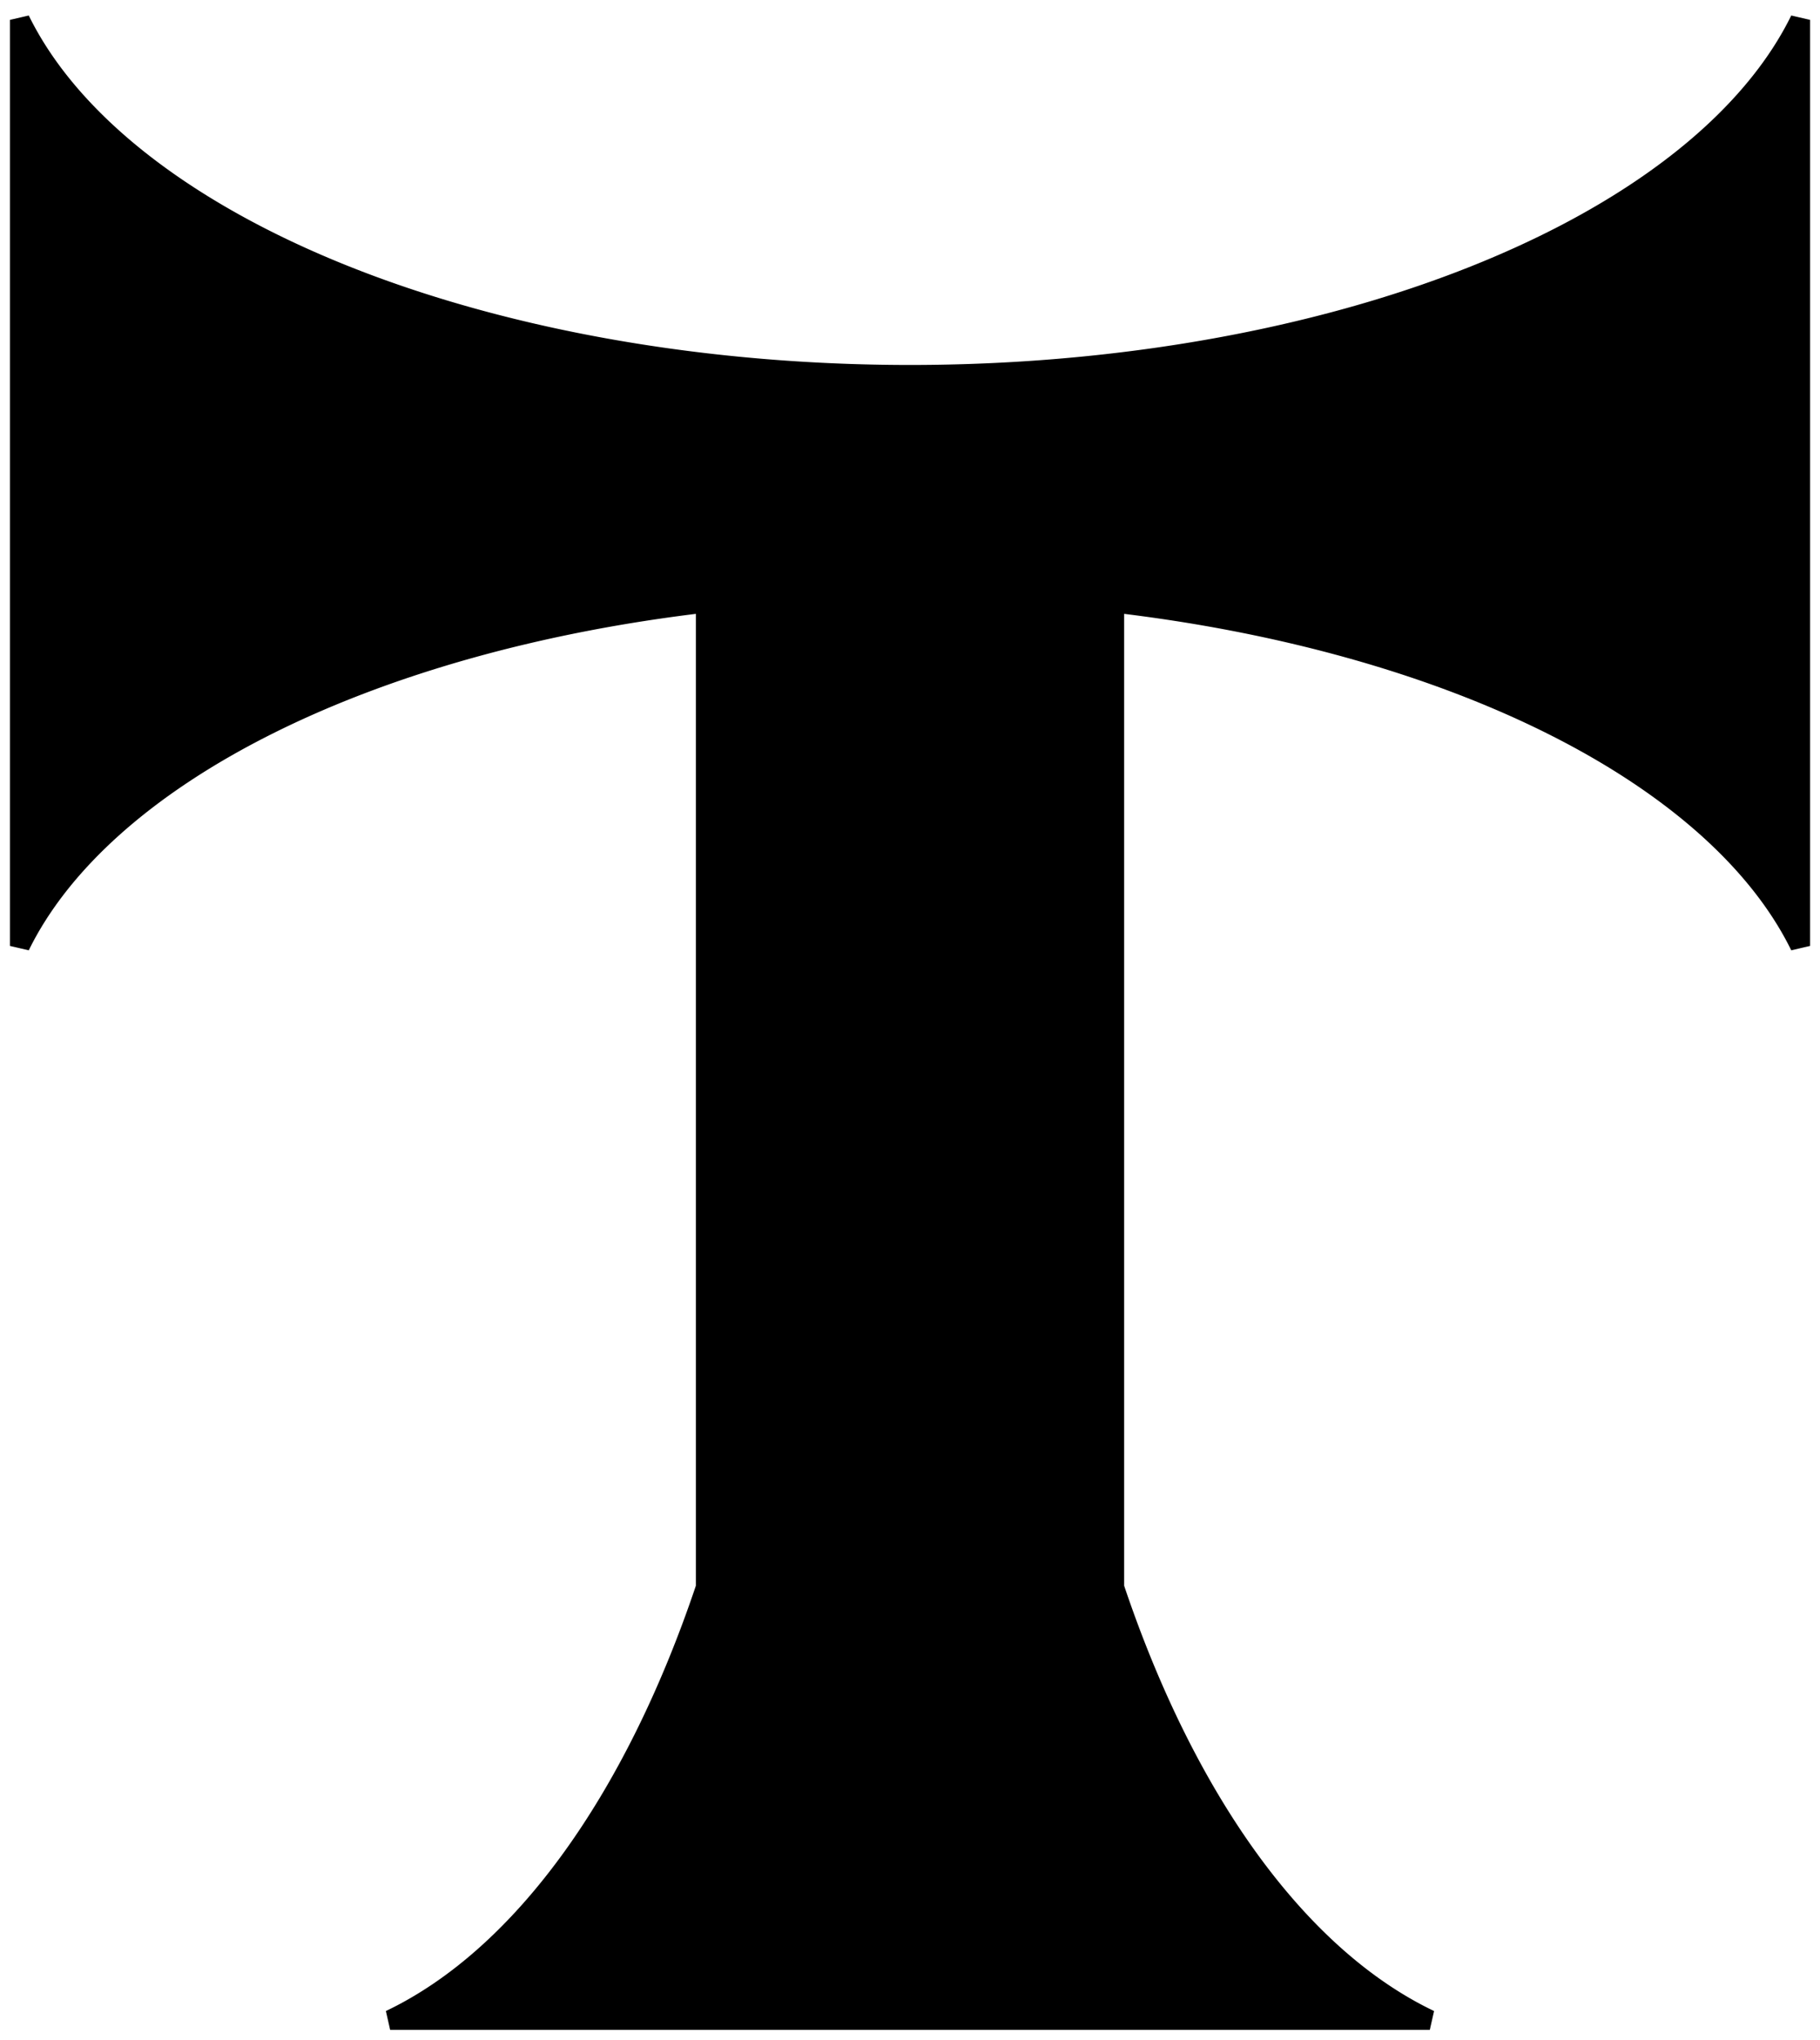
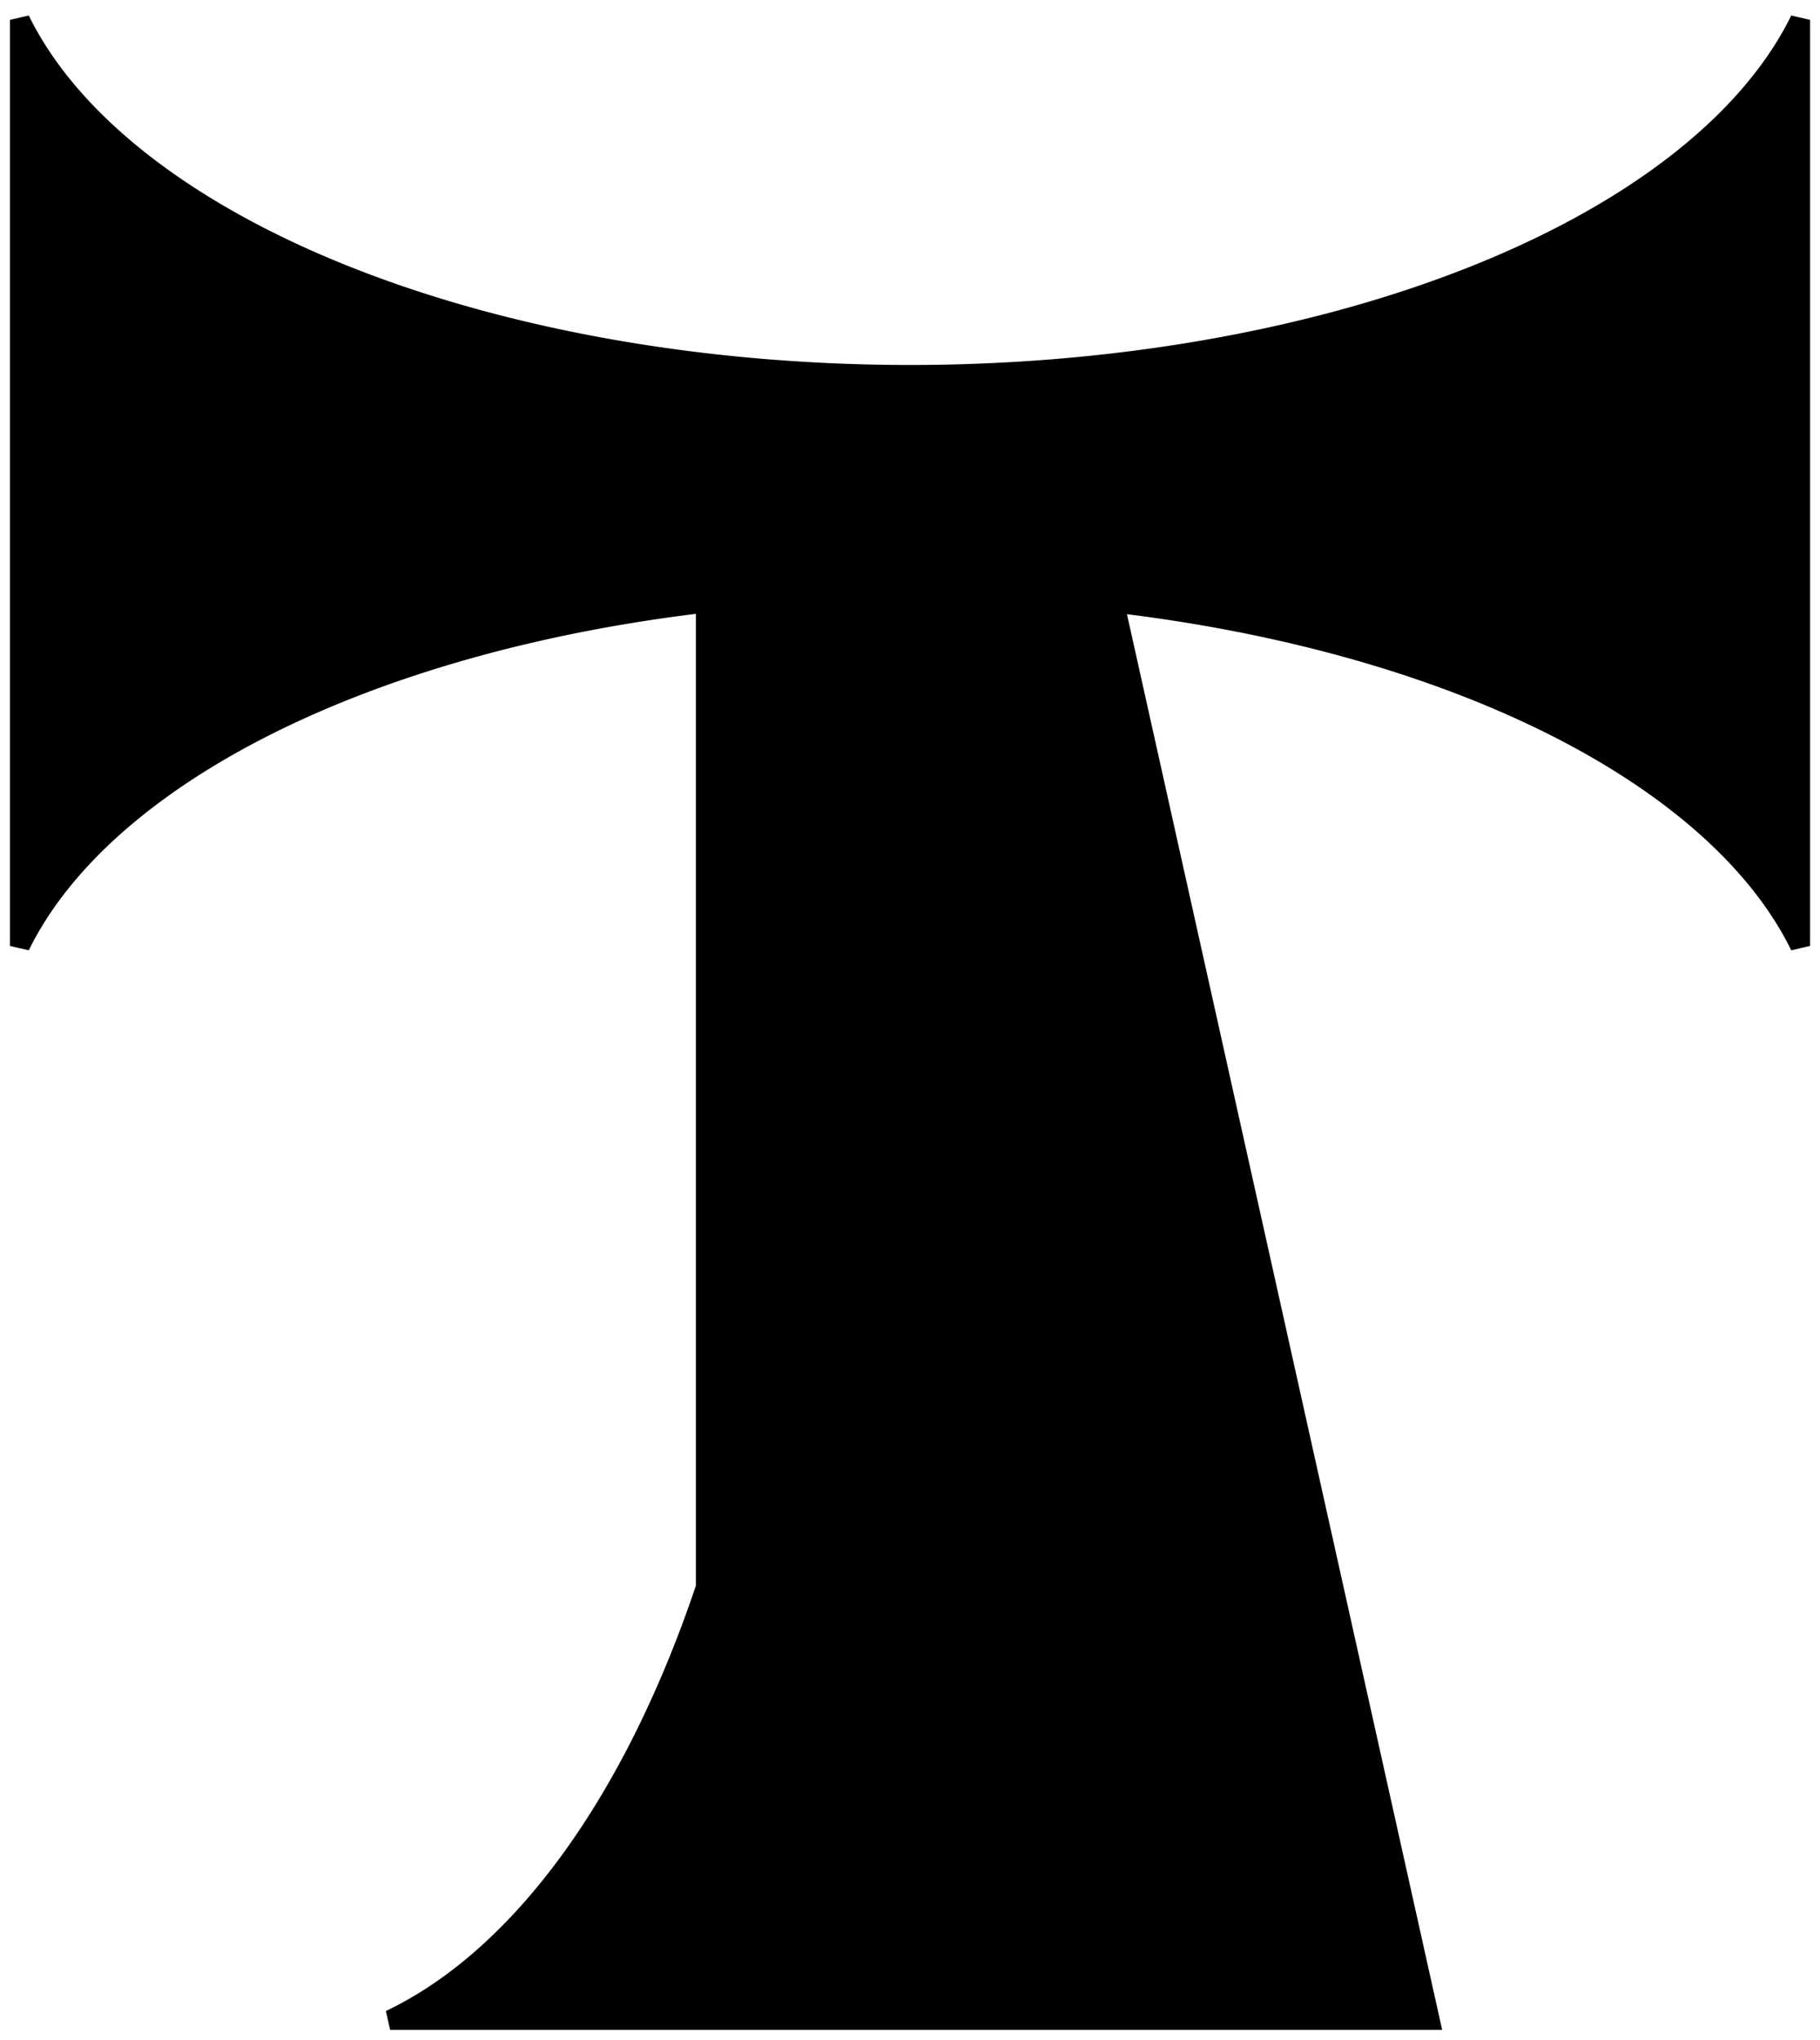
<svg xmlns="http://www.w3.org/2000/svg" xmlns:ns1="http://schemas.microsoft.com/visio/2003/SVGExtensions/" width="3.819in" height="4.28in" viewBox="0 0 274.987 308.177" xml:space="preserve" color-interpolation-filters="sRGB" class="st2">
  <title>Tau Cross</title>
  <ns1:documentProperties ns1:langID="1033" ns1:viewMarkup="false" />
  <style type="text/css">
	
		.st1 {fill:#000000;stroke:#000000;stroke-linecap:butt;stroke-width:3}
		.st2 {fill:none;fill-rule:evenodd;font-size:12px;overflow:visible;stroke-linecap:square;stroke-miterlimit:3}
	
	</style>
  <g ns1:mID="0" ns1:index="1" ns1:groupContext="foregroundPage">
    <title>Page-1</title>
    <ns1:pageProperties ns1:drawingScale="1" ns1:pageScale="1" ns1:drawingUnits="19" ns1:shadowOffsetX="9" ns1:shadowOffsetY="-9" />
    <g id="shape21-1" ns1:mID="21" ns1:groupContext="shape" transform="translate(3,-3)">
      <title>Tau Cross</title>
-       <path d="M268.99 6 A138.65 70.852 0 0 1 0 6 L0 145.91 A138.65 70.852 0 0 1 103.64 94.05 L103.64 242.82 A151.573 79.548        90 0 1 55.95 308.18 L213.03 308.18 A151.573 79.548 90 0 1 165.35 242.82 L165.35 94.05 A138.65 70.852 0        0 1 268.99 145.91 L268.99 6 Z" class="st1" />
+       <path d="M268.99 6 A138.65 70.852 0 0 1 0 6 L0 145.91 A138.65 70.852 0 0 1 103.64 94.05 L103.64 242.82 A151.573 79.548        90 0 1 55.95 308.18 L213.03 308.18 L165.35 94.05 A138.65 70.852 0        0 1 268.99 145.91 L268.99 6 Z" class="st1" />
    </g>
  </g>
</svg>